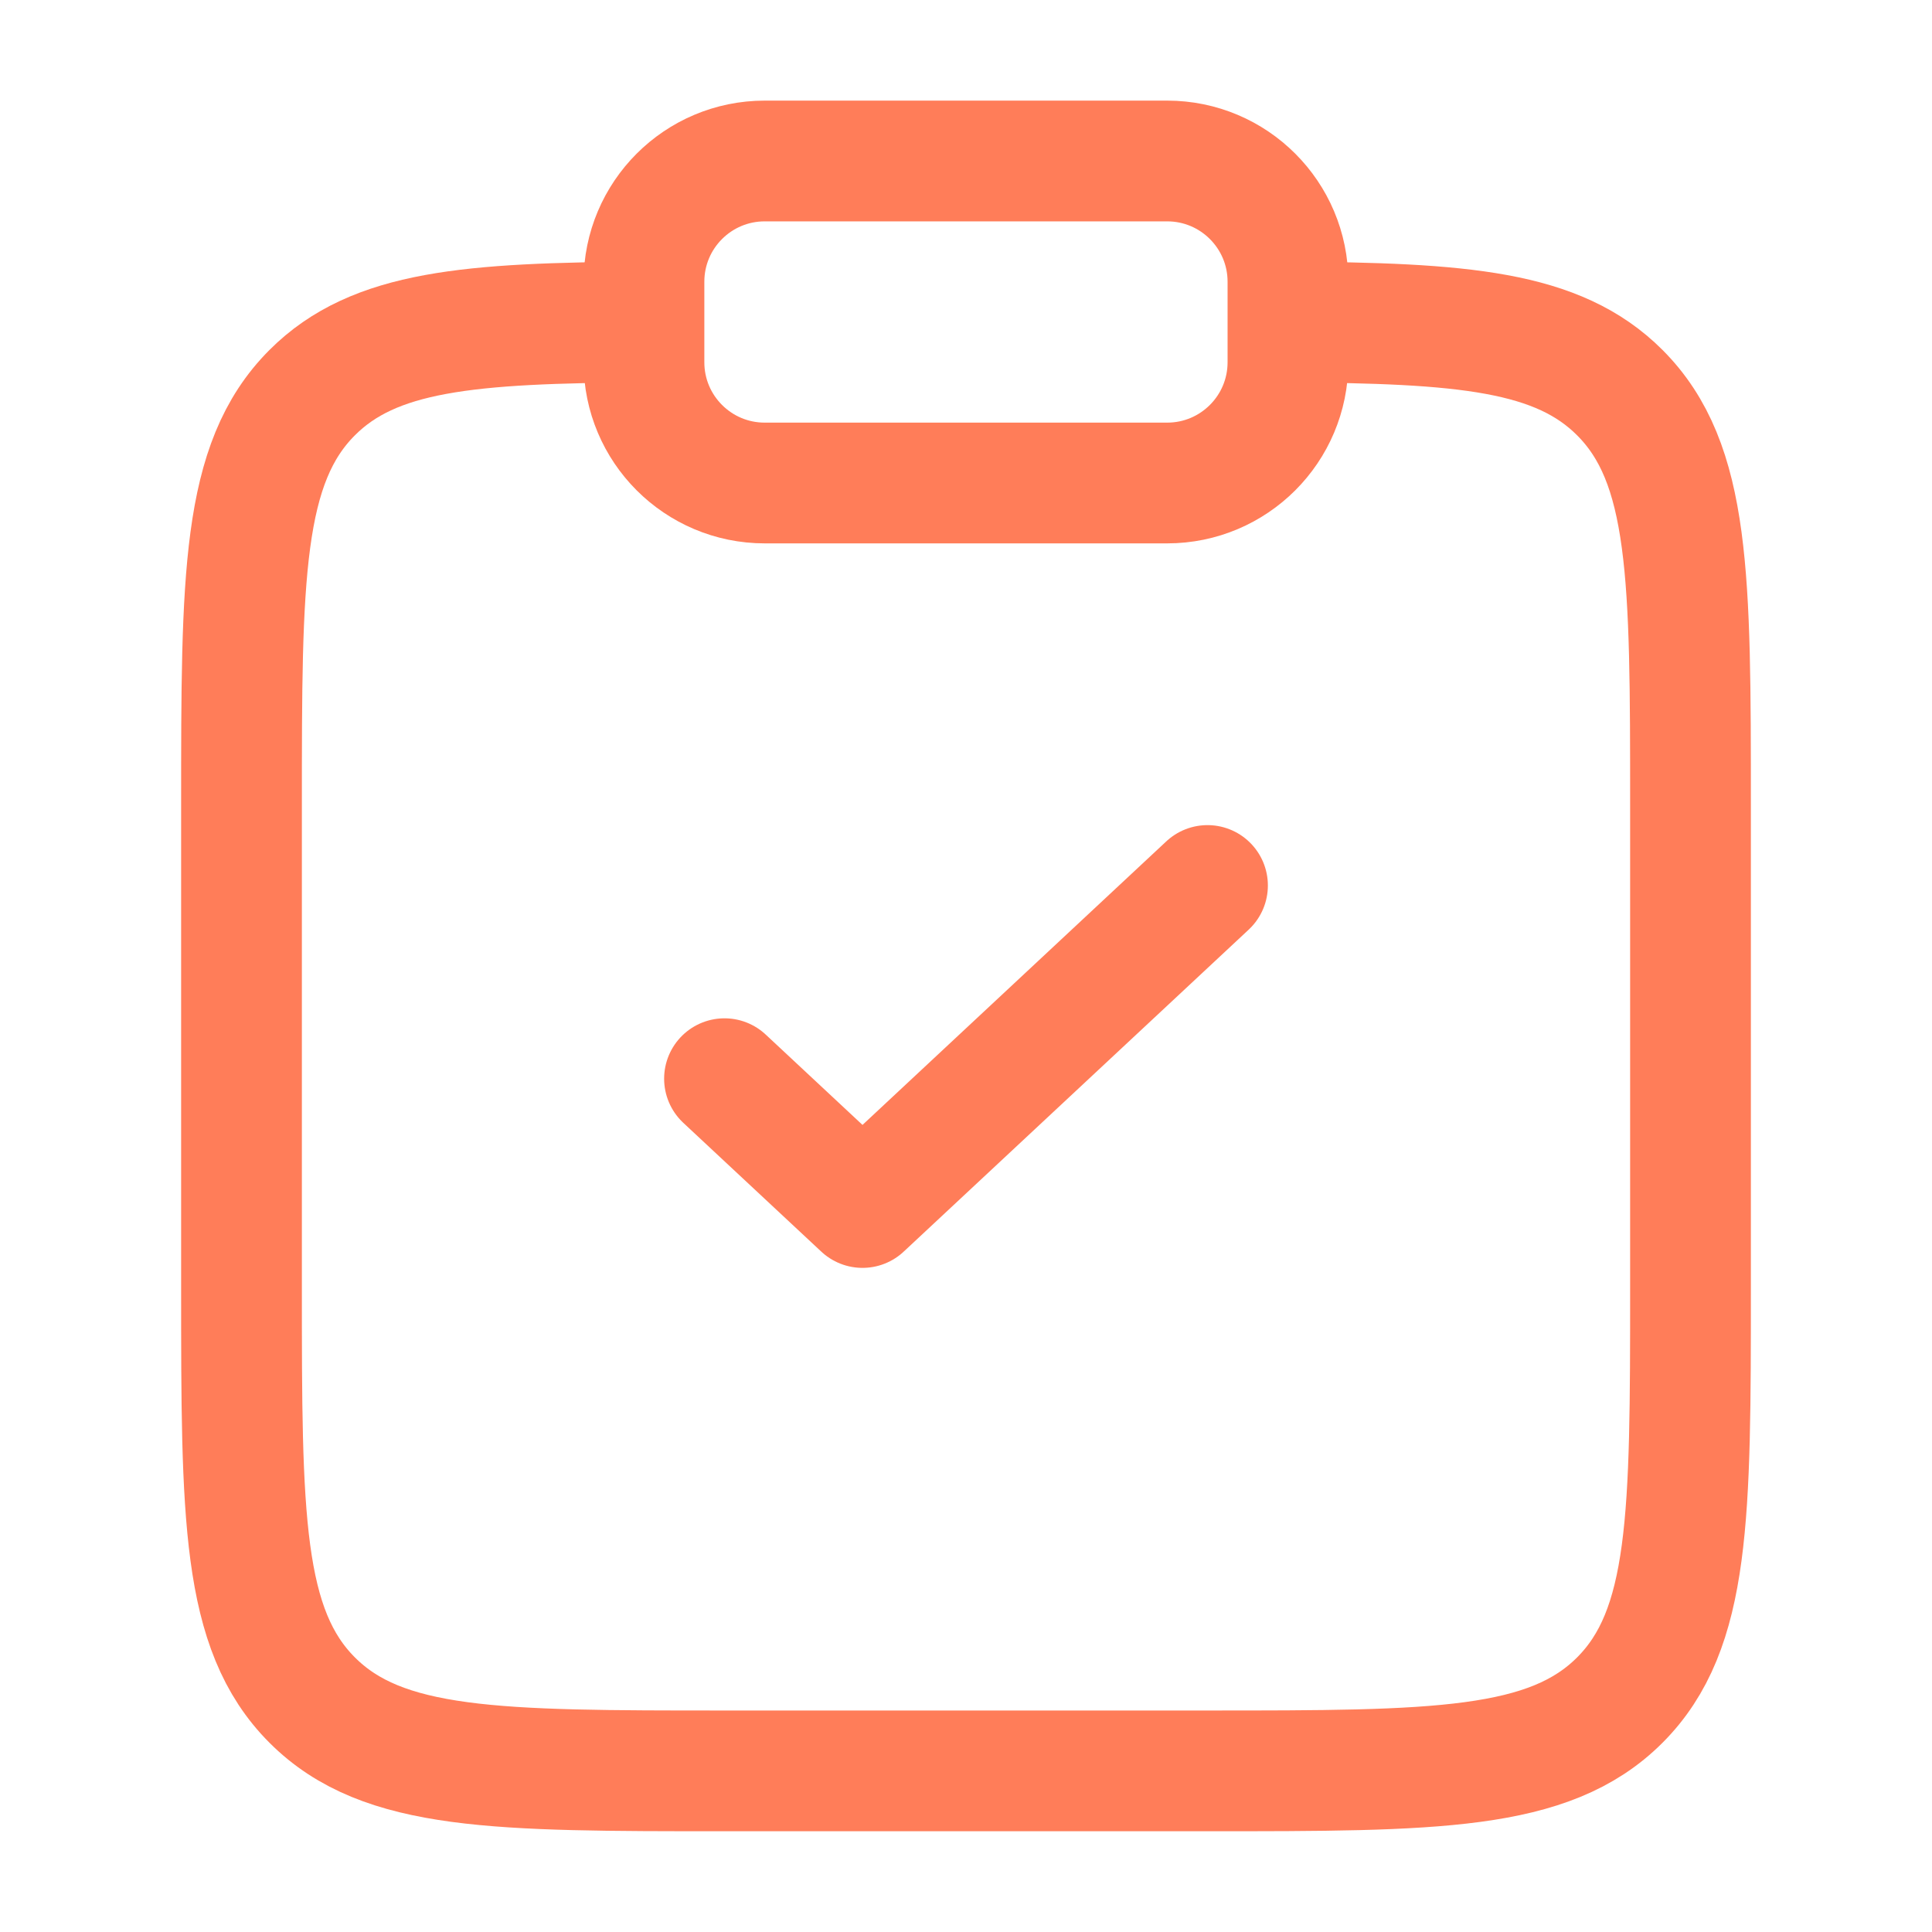
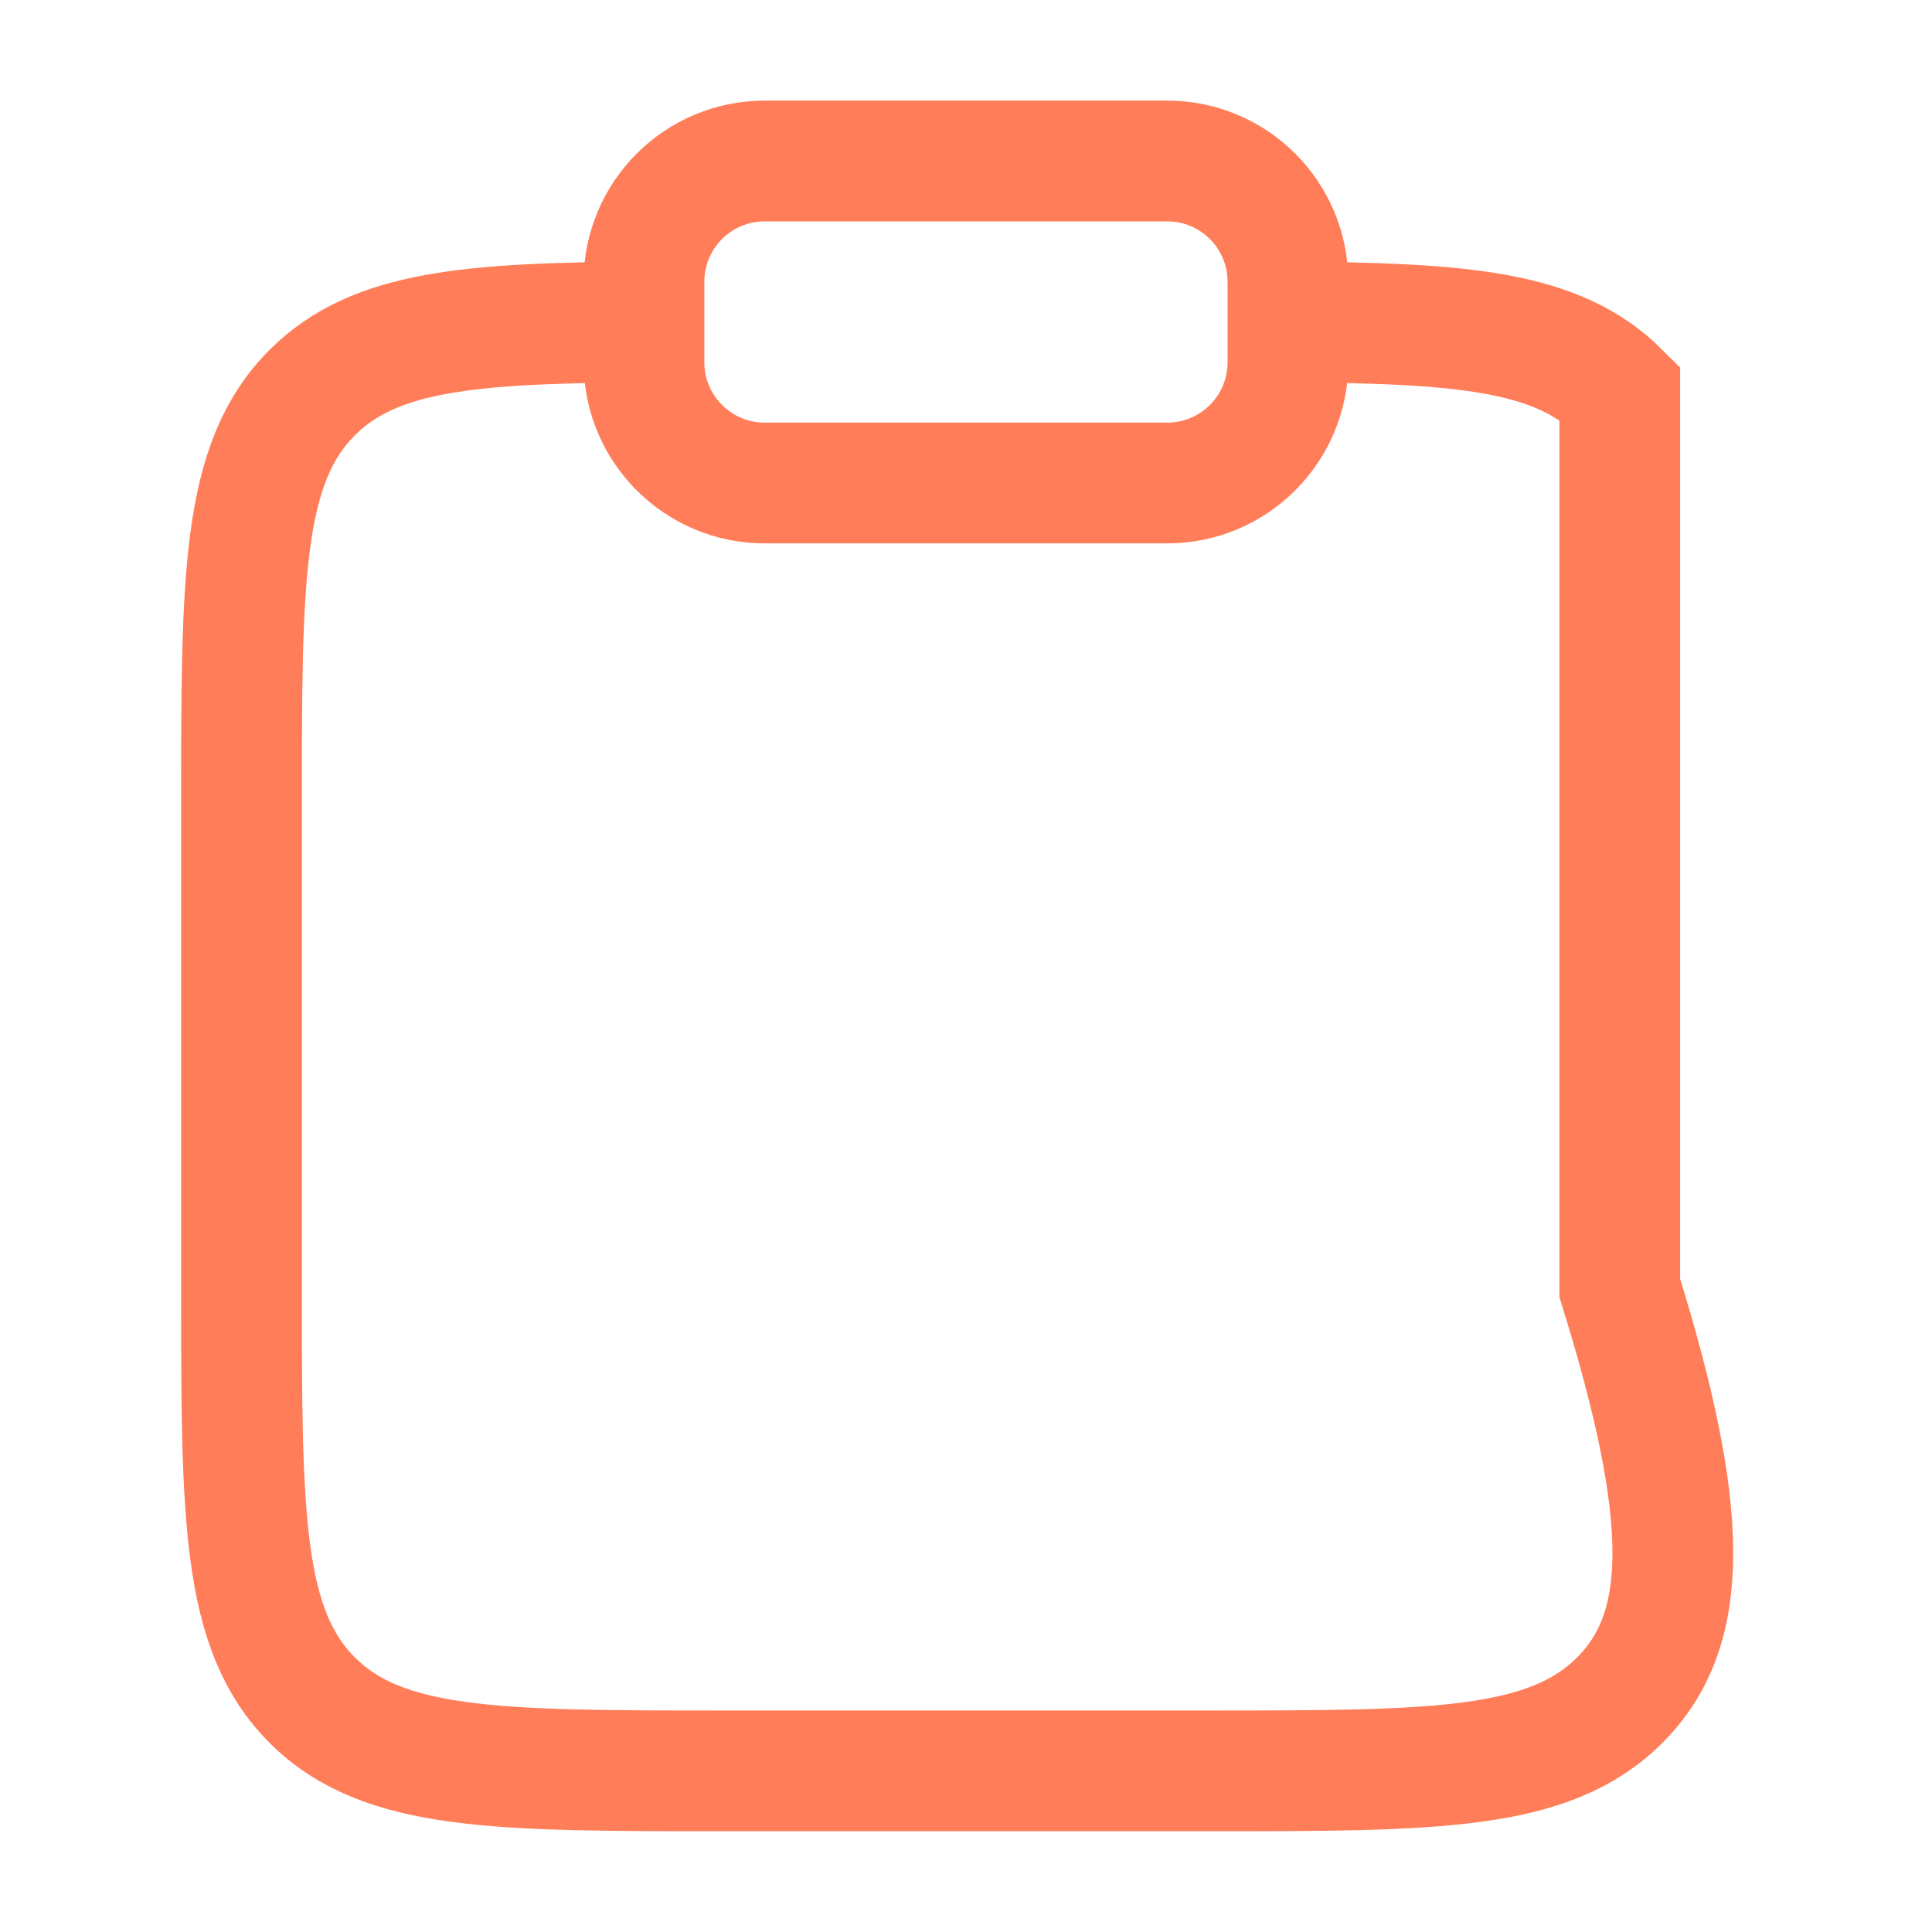
<svg xmlns="http://www.w3.org/2000/svg" width="70" height="70" viewBox="0 0 70 70" fill="none">
-   <path d="M46.667 11.667C53.01 11.702 56.446 11.983 58.687 14.224C61.25 16.787 61.25 20.912 61.25 29.162V46.662C61.25 54.911 61.25 59.036 58.687 61.599C56.124 64.162 51.999 64.162 43.75 64.162H26.25C18 64.162 13.876 64.162 11.313 61.599C8.75 59.036 8.75 54.911 8.75 46.662V29.162C8.75 20.912 8.75 16.787 11.313 14.224C13.554 11.983 16.989 11.702 23.333 11.667" stroke="#FF7D59" stroke-width="4.375" />
-   <path d="M26.25 39.083L31.25 43.75L43.75 32.083" stroke="#FF7D59" stroke-width="4.375" stroke-linecap="round" stroke-linejoin="round" />
+   <path d="M46.667 11.667C53.01 11.702 56.446 11.983 58.687 14.224V46.662C61.25 54.911 61.25 59.036 58.687 61.599C56.124 64.162 51.999 64.162 43.75 64.162H26.25C18 64.162 13.876 64.162 11.313 61.599C8.75 59.036 8.75 54.911 8.75 46.662V29.162C8.75 20.912 8.75 16.787 11.313 14.224C13.554 11.983 16.989 11.702 23.333 11.667" stroke="#FF7D59" stroke-width="4.375" />
  <path d="M23.332 10.208C23.332 7.792 25.291 5.833 27.707 5.833H42.29C44.706 5.833 46.665 7.792 46.665 10.208V13.125C46.665 15.541 44.706 17.5 42.29 17.5H27.707C25.291 17.5 23.332 15.541 23.332 13.125V10.208Z" stroke="#FF7D59" stroke-width="4.375" />
</svg>